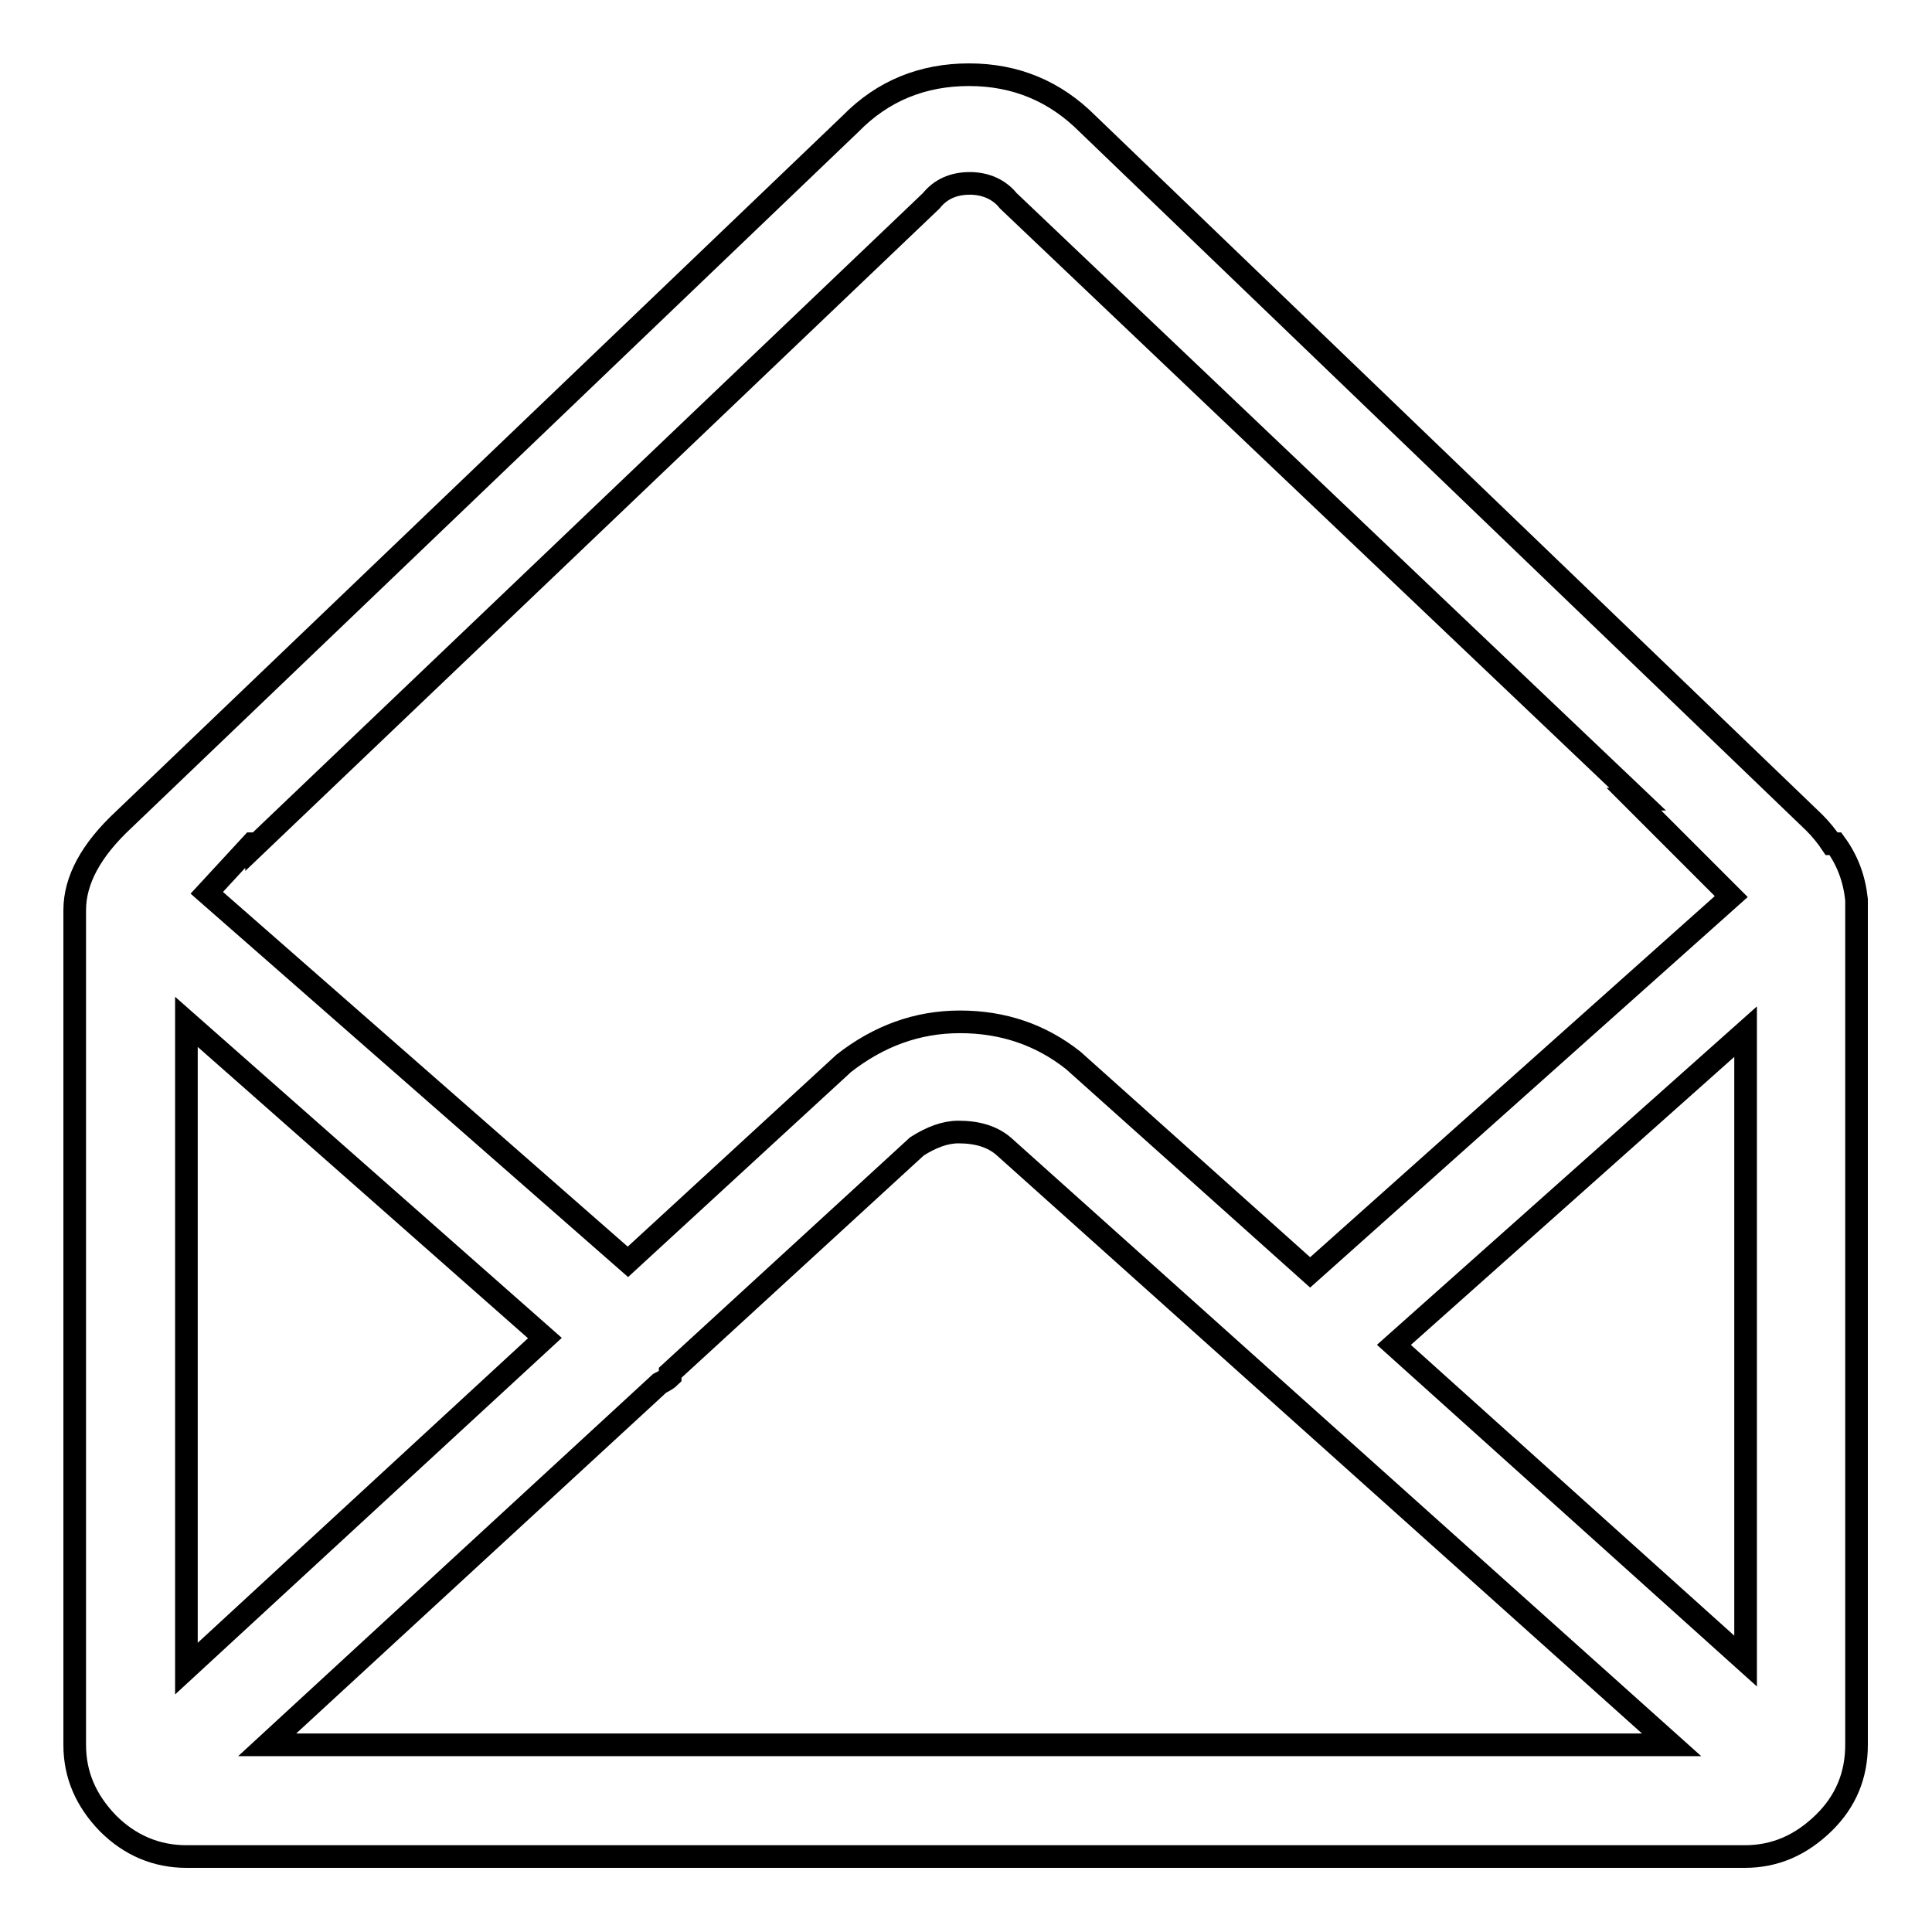
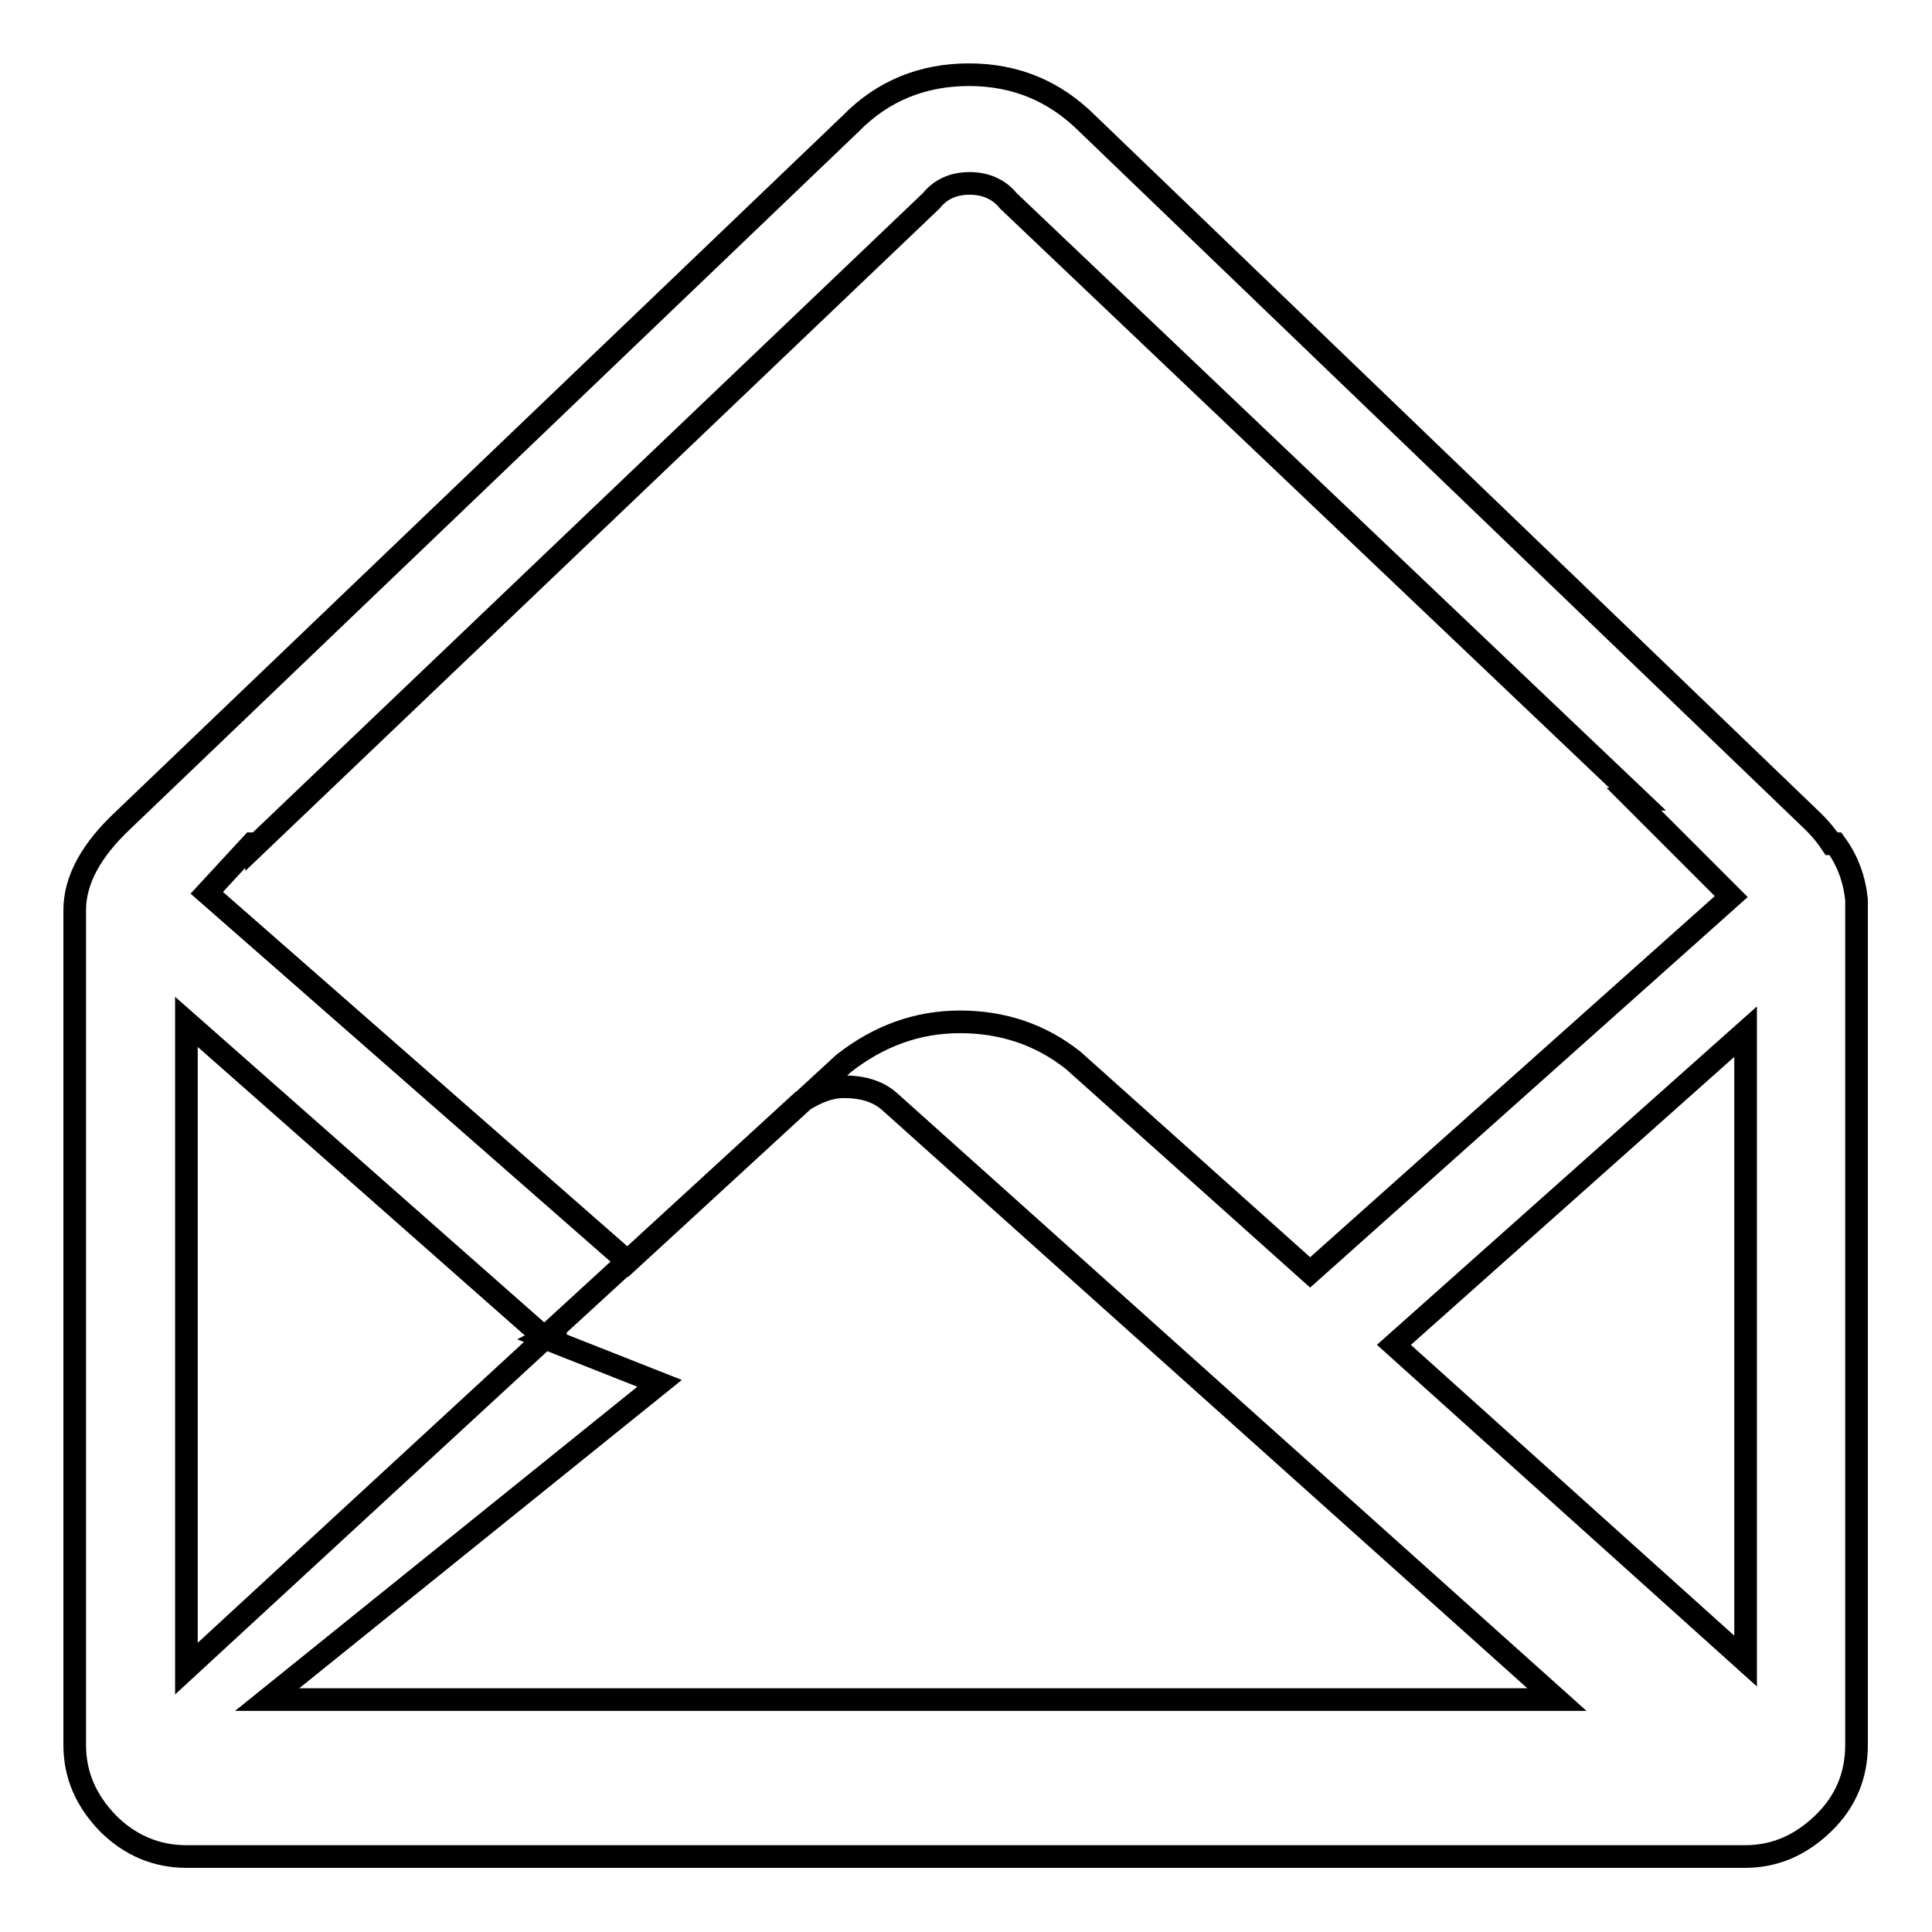
<svg xmlns="http://www.w3.org/2000/svg" version="1.1" x="0px" y="0px" viewBox="0 0 256 256" enable-background="new 0 0 256 256" xml:space="preserve">
  <g>
    <g>
      <g>
-         <path stroke-width="3" fill-opacity="0" stroke="#000000" d="M246,119.2c-0.3-2.8-1.2-5.2-2.8-7.4h-0.5c-0.6-0.9-1.4-1.9-2.3-2.8l-96.3-92.6c-4.3-4.3-9.5-6.5-15.7-6.5c-6.1,0-11.4,2.1-15.7,6.5l-96.3,92.2c-4.3,4-6.5,8-6.5,12v110.6c0,4,1.5,7.4,4.4,10.4c2.9,2.9,6.4,4.4,10.4,4.4h206.5c4,0,7.4-1.5,10.4-4.4s4.4-6.4,4.4-10.4V121.1L246,119.2L246,119.2z M72.2,177.3l-47.5,43.8v-85.7L72.2,177.3z M87.4,183.3c0.6-0.3,1.1-0.6,1.4-0.9v-0.5l32.7-30c1.9-1.2,3.7-1.9,5.5-1.9c2.5,0,4.5,0.6,6,1.9l88.5,79.3H35.4L87.4,183.3z M184.7,178.2l46.6-41.5v83.4L184.7,178.2z M34,111.9l89.4-85.3c1.2-1.5,2.9-2.3,5.1-2.3c2.1,0,3.9,0.8,5.1,2.3l83.4,79.3h-0.5l12.9,12.9l-55.8,49.8l-31.4-28.1c-4.3-3.4-9.3-5.1-15-5.1c-5.7,0-10.8,1.9-15.4,5.5l-28.6,26.3l-55.8-48.9l6-6.5H34z" />
+         <path stroke-width="3" fill-opacity="0" stroke="#000000" d="M246,119.2c-0.3-2.8-1.2-5.2-2.8-7.4h-0.5c-0.6-0.9-1.4-1.9-2.3-2.8l-96.3-92.6c-4.3-4.3-9.5-6.5-15.7-6.5c-6.1,0-11.4,2.1-15.7,6.5l-96.3,92.2c-4.3,4-6.5,8-6.5,12v110.6c0,4,1.5,7.4,4.4,10.4c2.9,2.9,6.4,4.4,10.4,4.4h206.5c4,0,7.4-1.5,10.4-4.4s4.4-6.4,4.4-10.4V121.1L246,119.2L246,119.2z M72.2,177.3l-47.5,43.8v-85.7L72.2,177.3z c0.6-0.3,1.1-0.6,1.4-0.9v-0.5l32.7-30c1.9-1.2,3.7-1.9,5.5-1.9c2.5,0,4.5,0.6,6,1.9l88.5,79.3H35.4L87.4,183.3z M184.7,178.2l46.6-41.5v83.4L184.7,178.2z M34,111.9l89.4-85.3c1.2-1.5,2.9-2.3,5.1-2.3c2.1,0,3.9,0.8,5.1,2.3l83.4,79.3h-0.5l12.9,12.9l-55.8,49.8l-31.4-28.1c-4.3-3.4-9.3-5.1-15-5.1c-5.7,0-10.8,1.9-15.4,5.5l-28.6,26.3l-55.8-48.9l6-6.5H34z" />
      </g>
    </g>
  </g>
</svg>